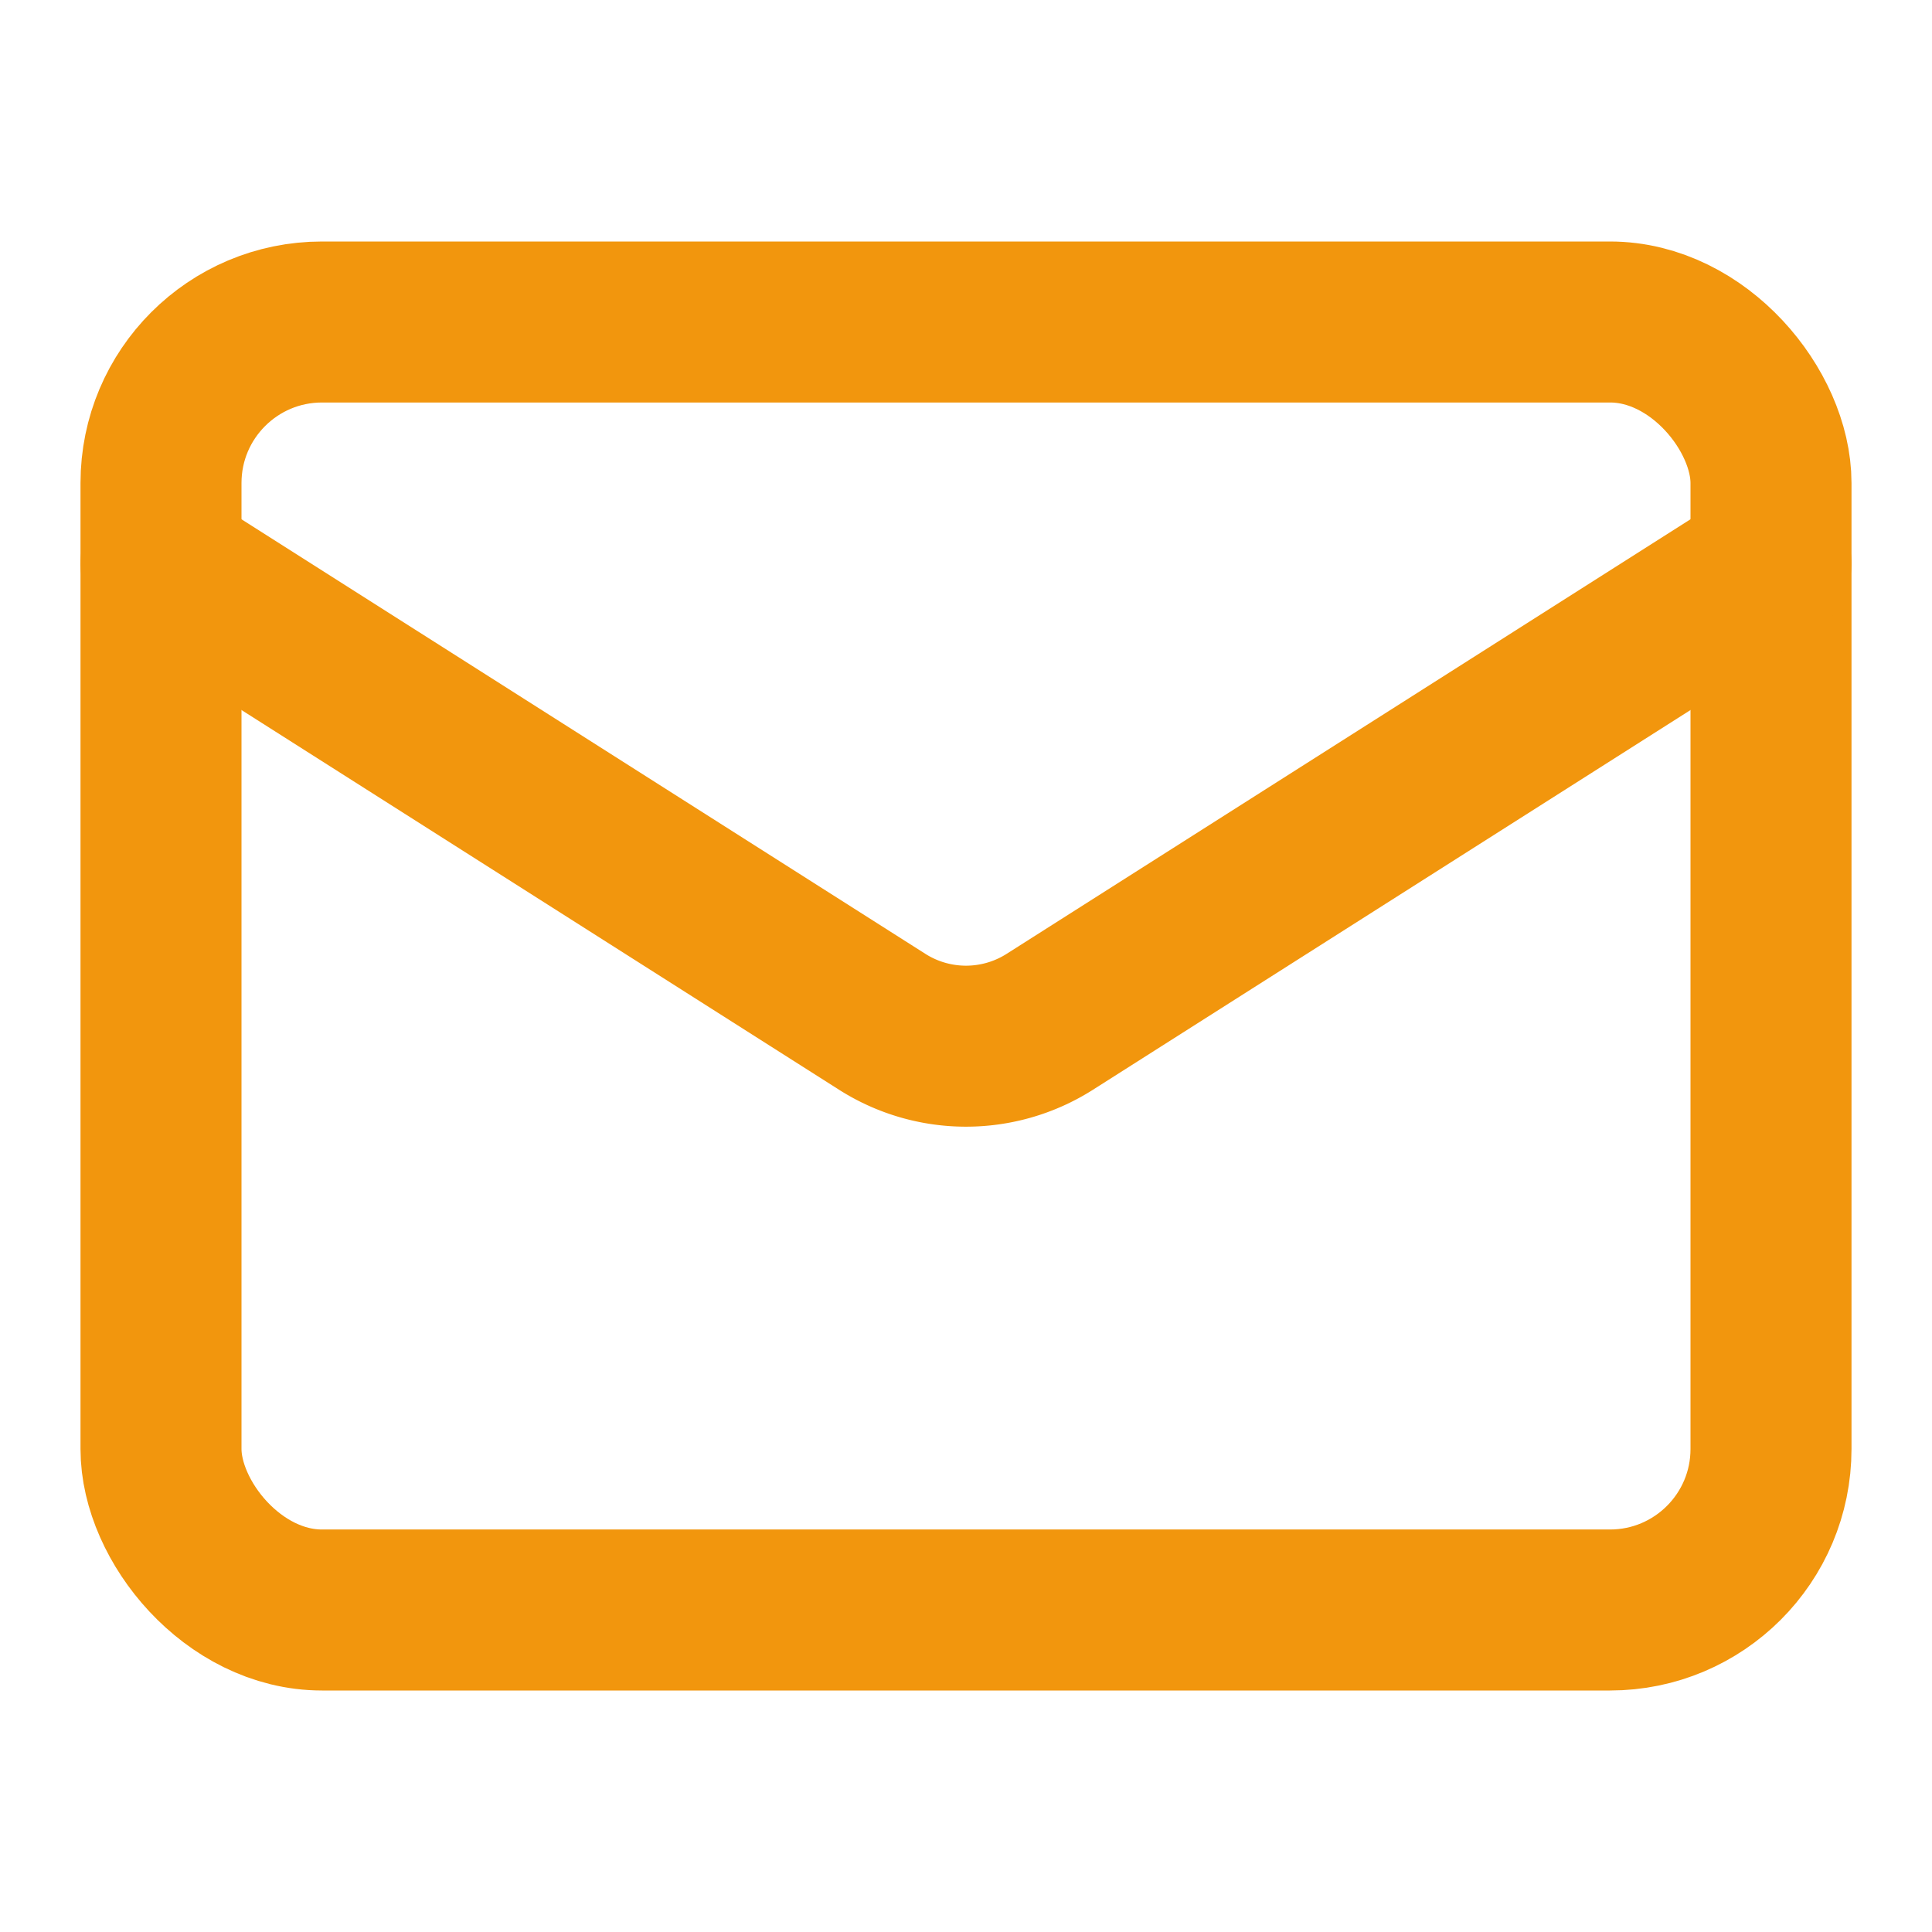
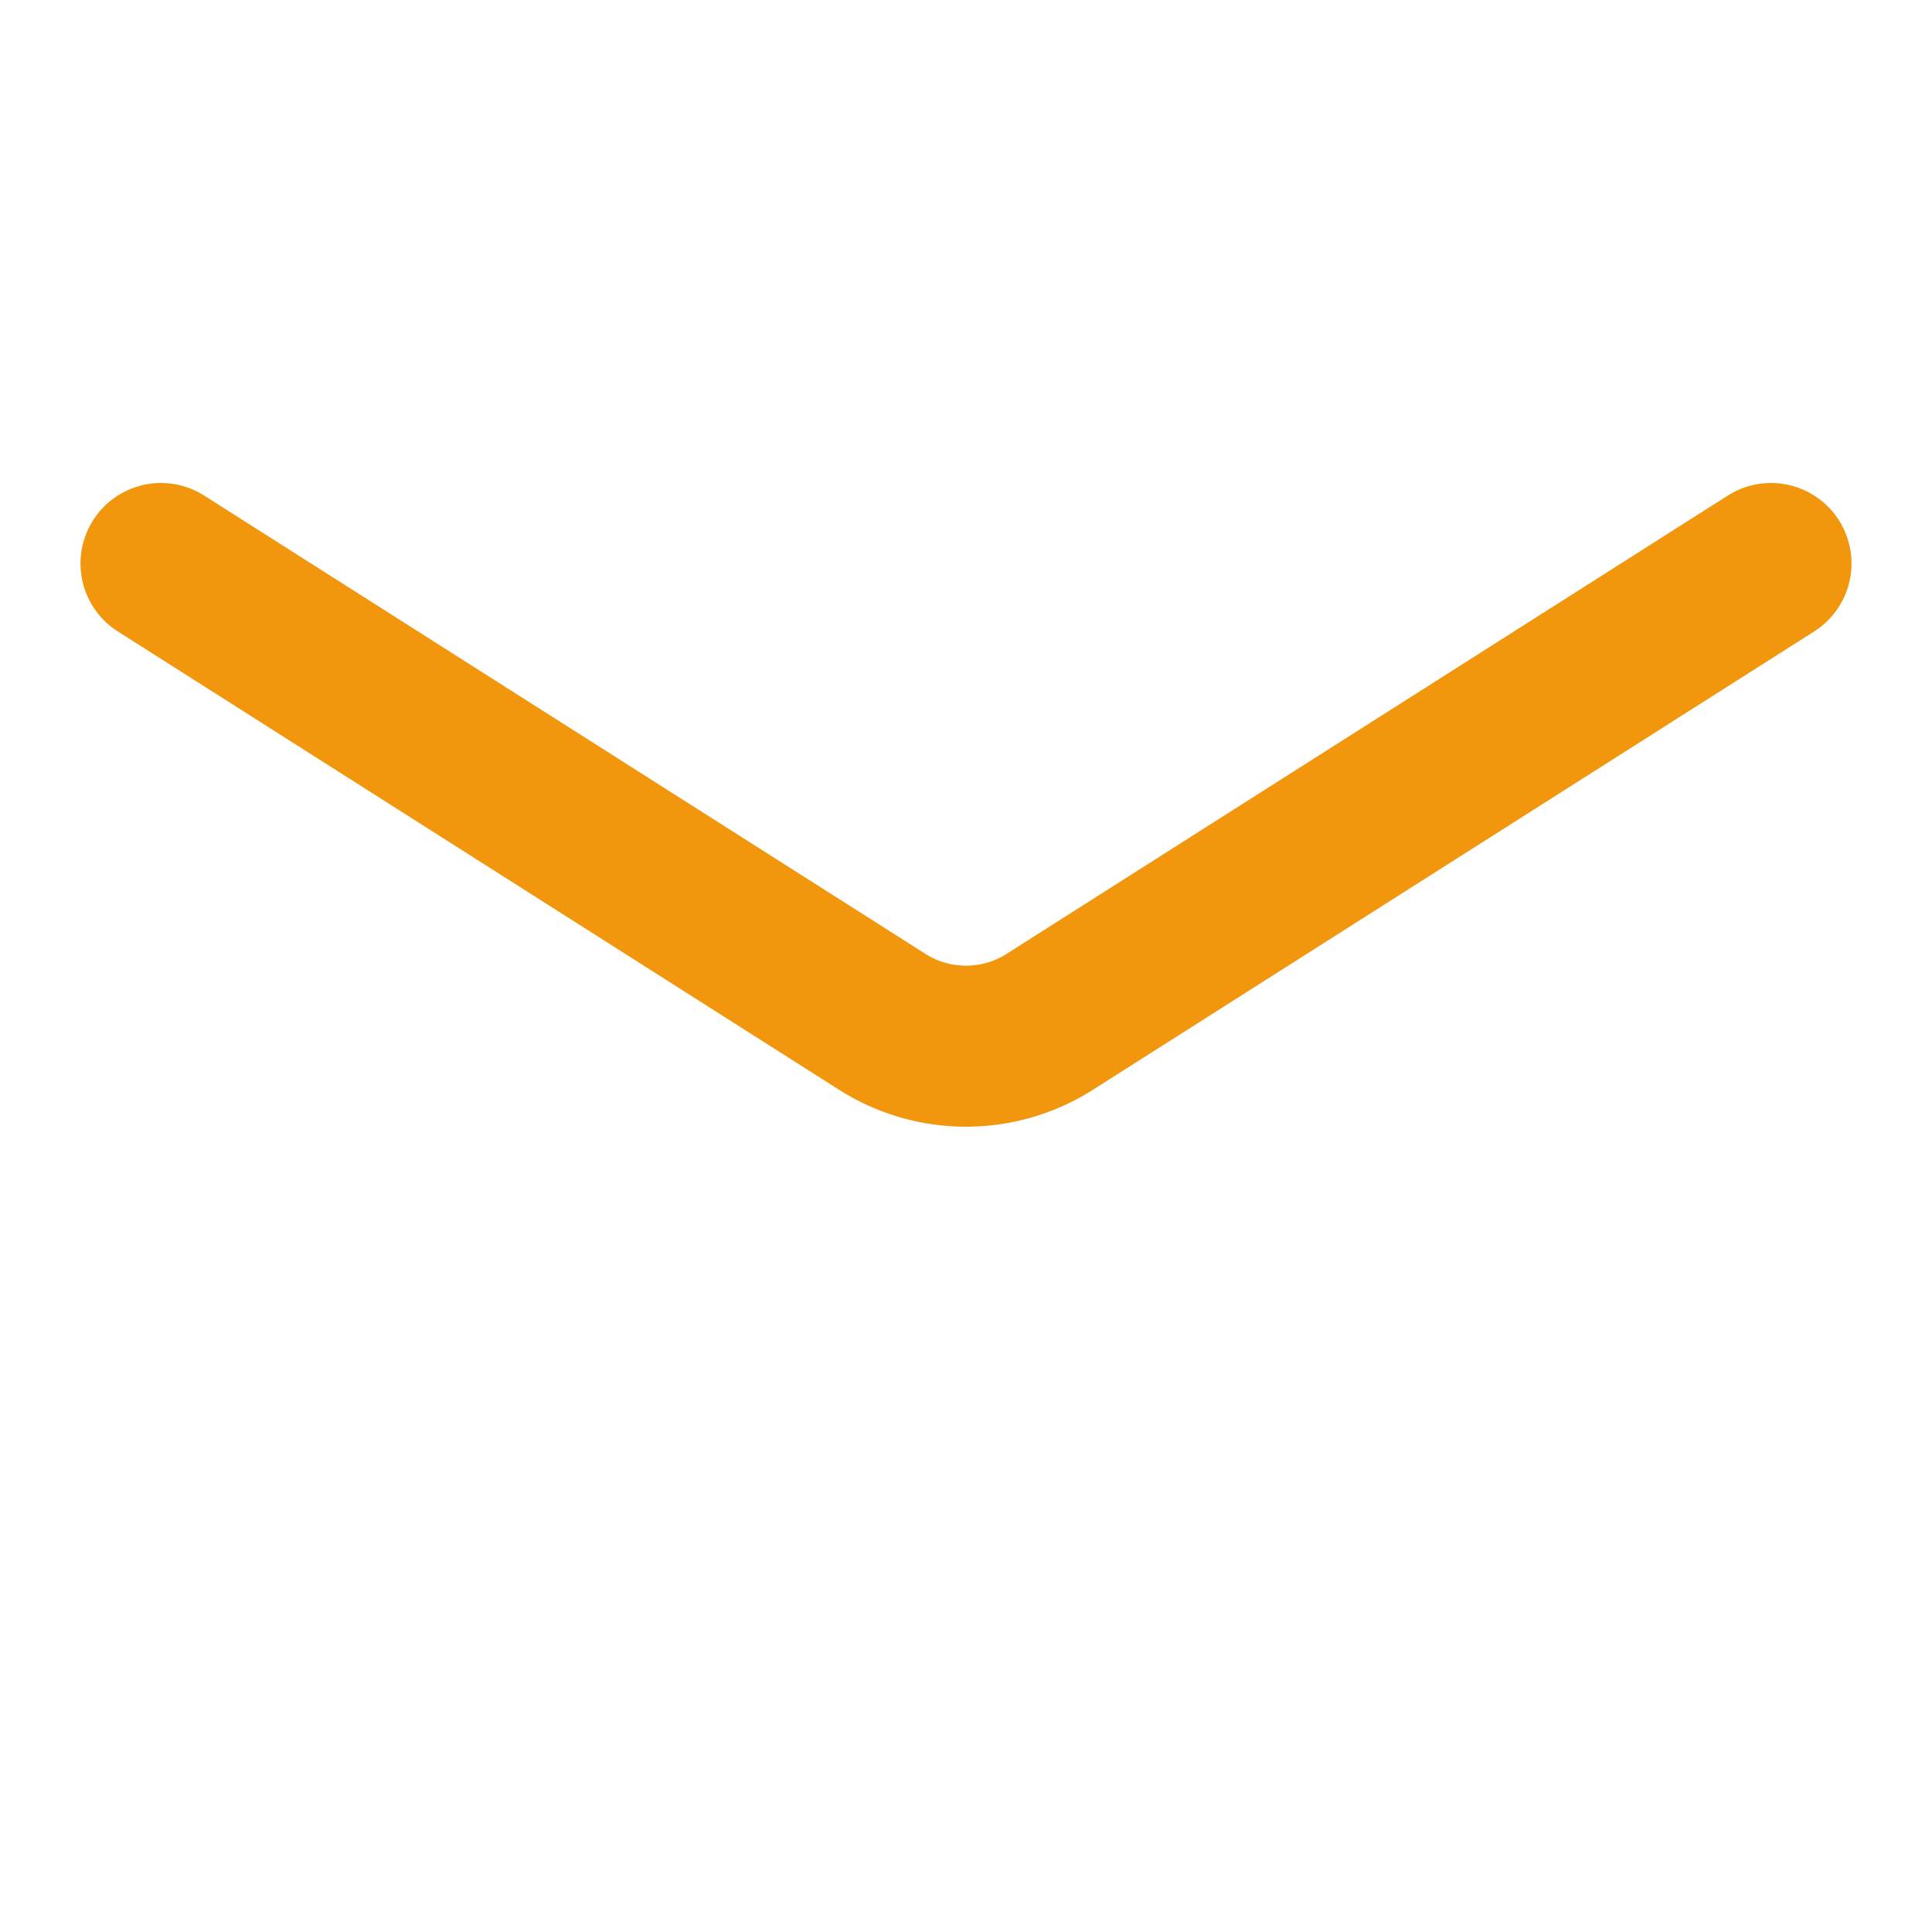
<svg xmlns="http://www.w3.org/2000/svg" class="lucide lucide-mail h-5 w-5 text-primary" stroke-linejoin="round" stroke-linecap="round" stroke-width="2" stroke="#f2960de6" fill="none" viewBox="0 0 24 24" height="24" width="24">
-   <rect rx="2" y="4" x="2" height="16" width="20" />
  <path d="m22 7-8.97 5.7a1.94 1.94 0 0 1-2.06 0L2 7" />
</svg>